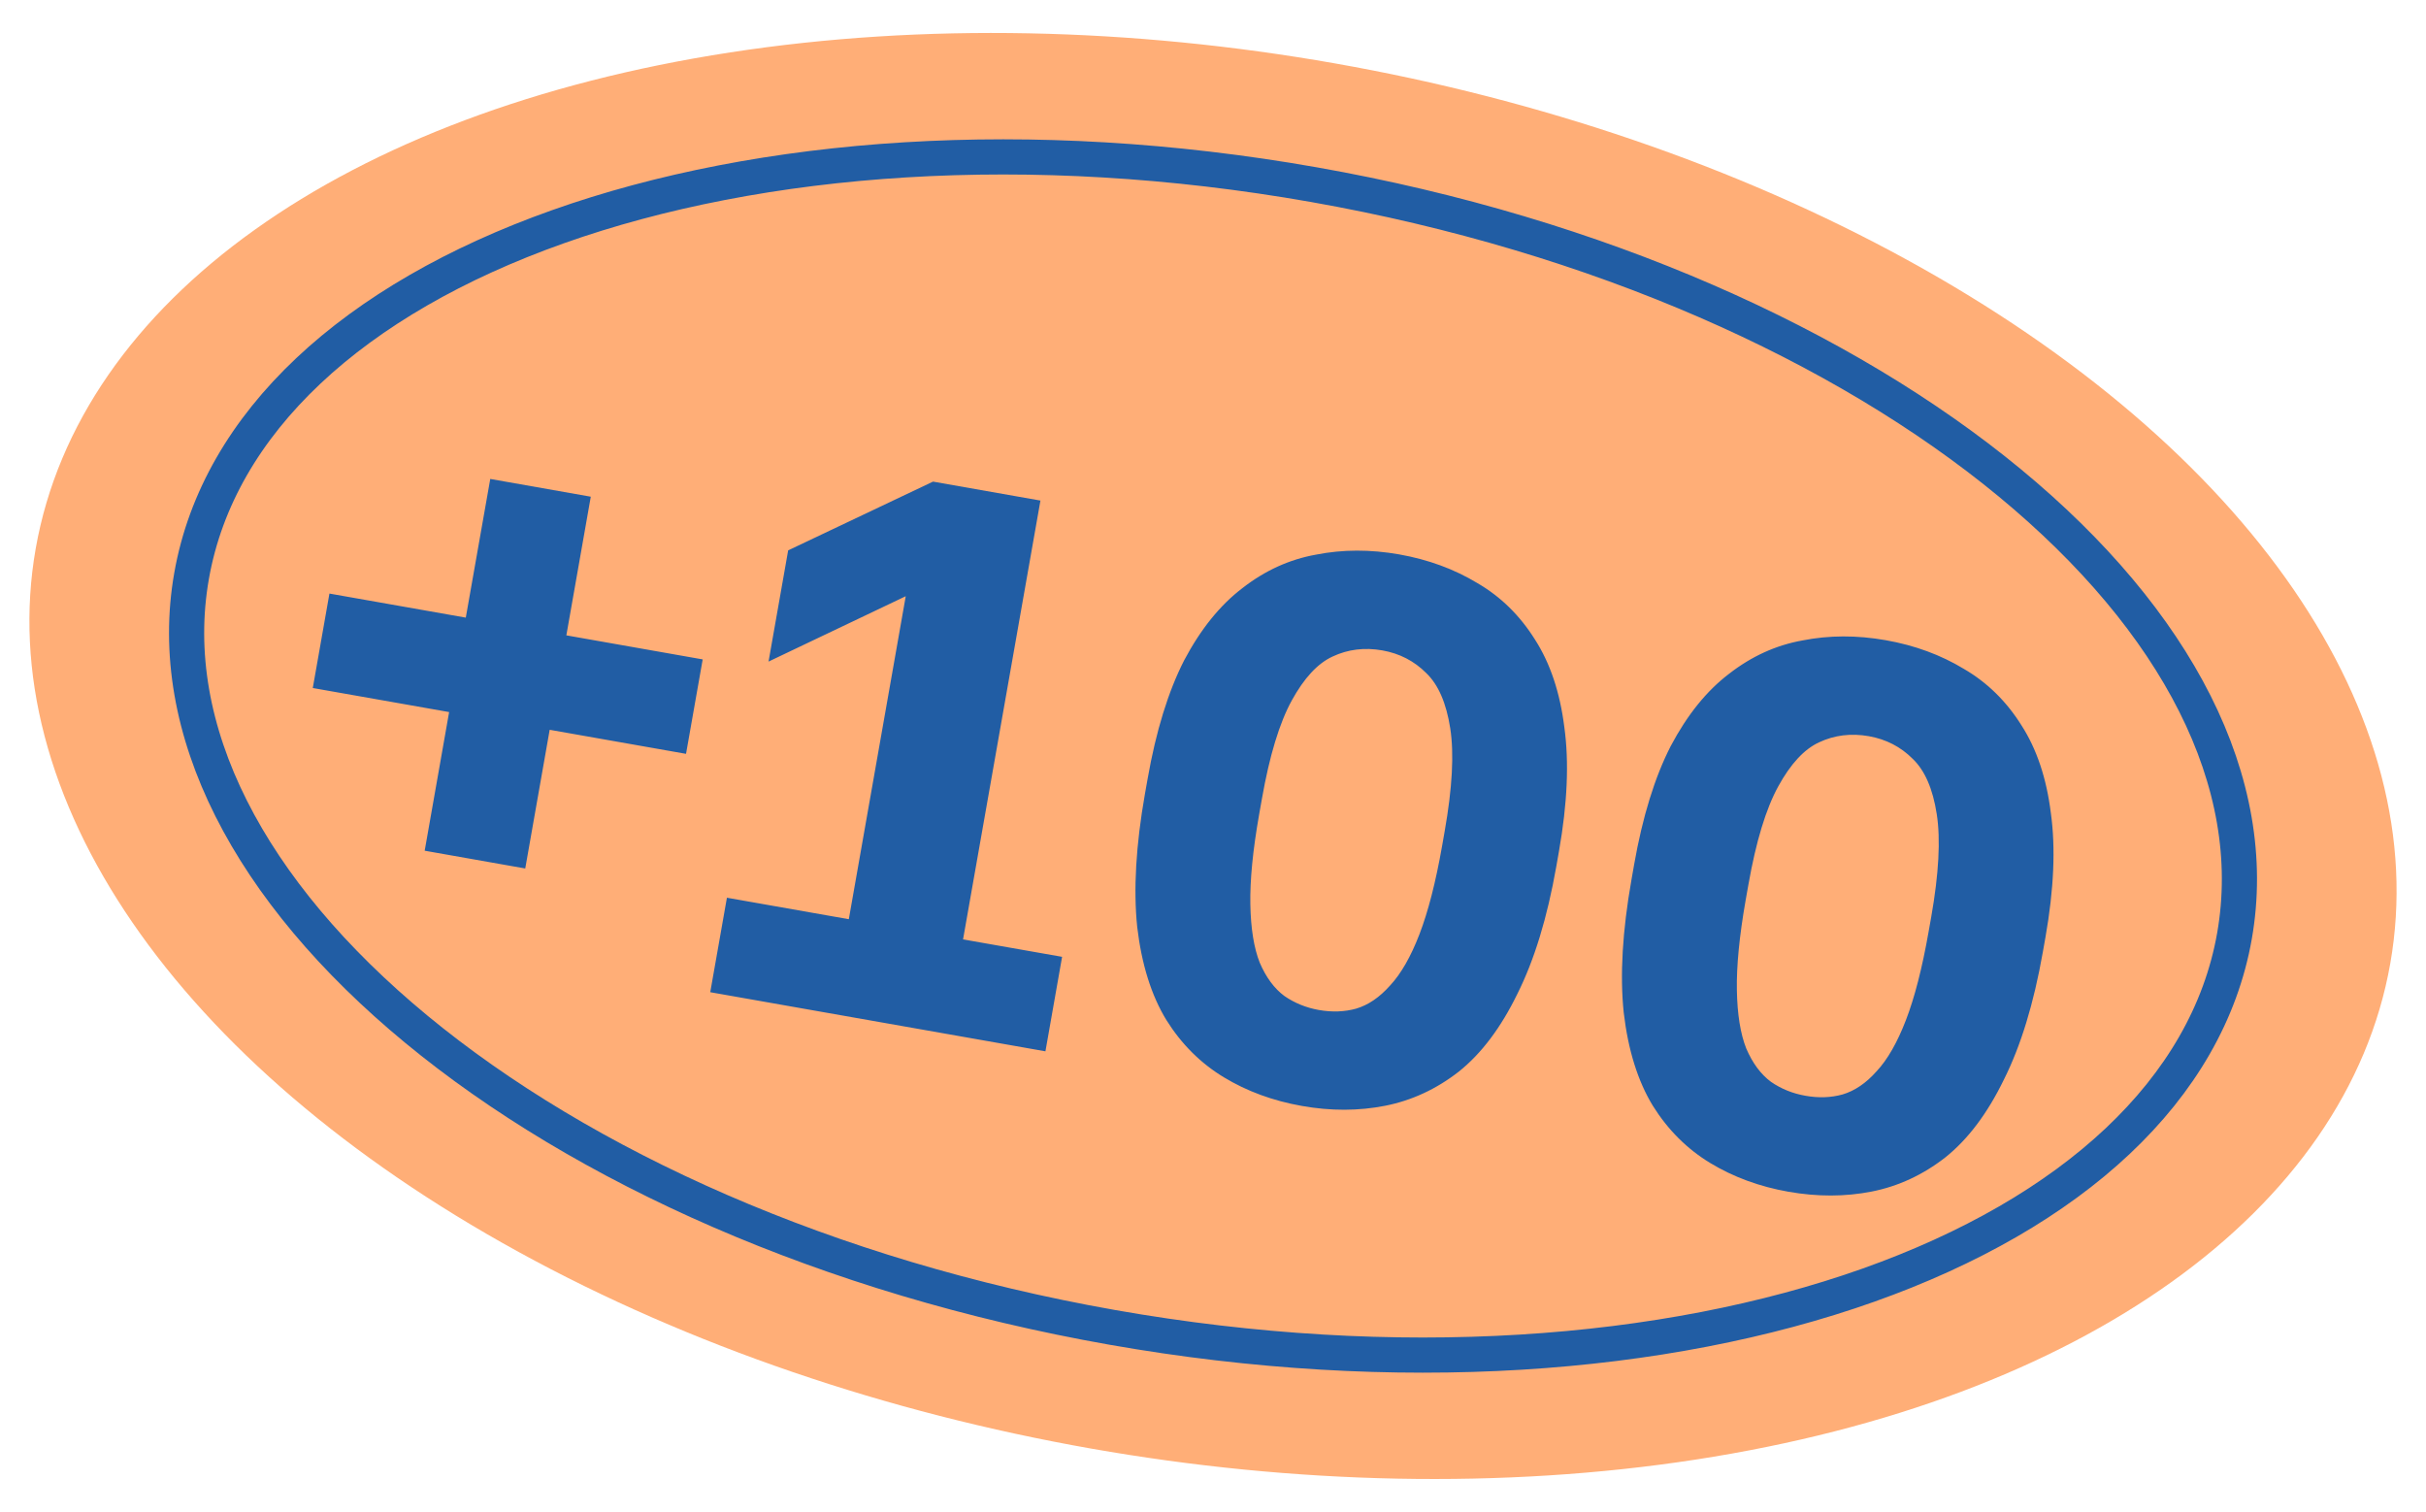
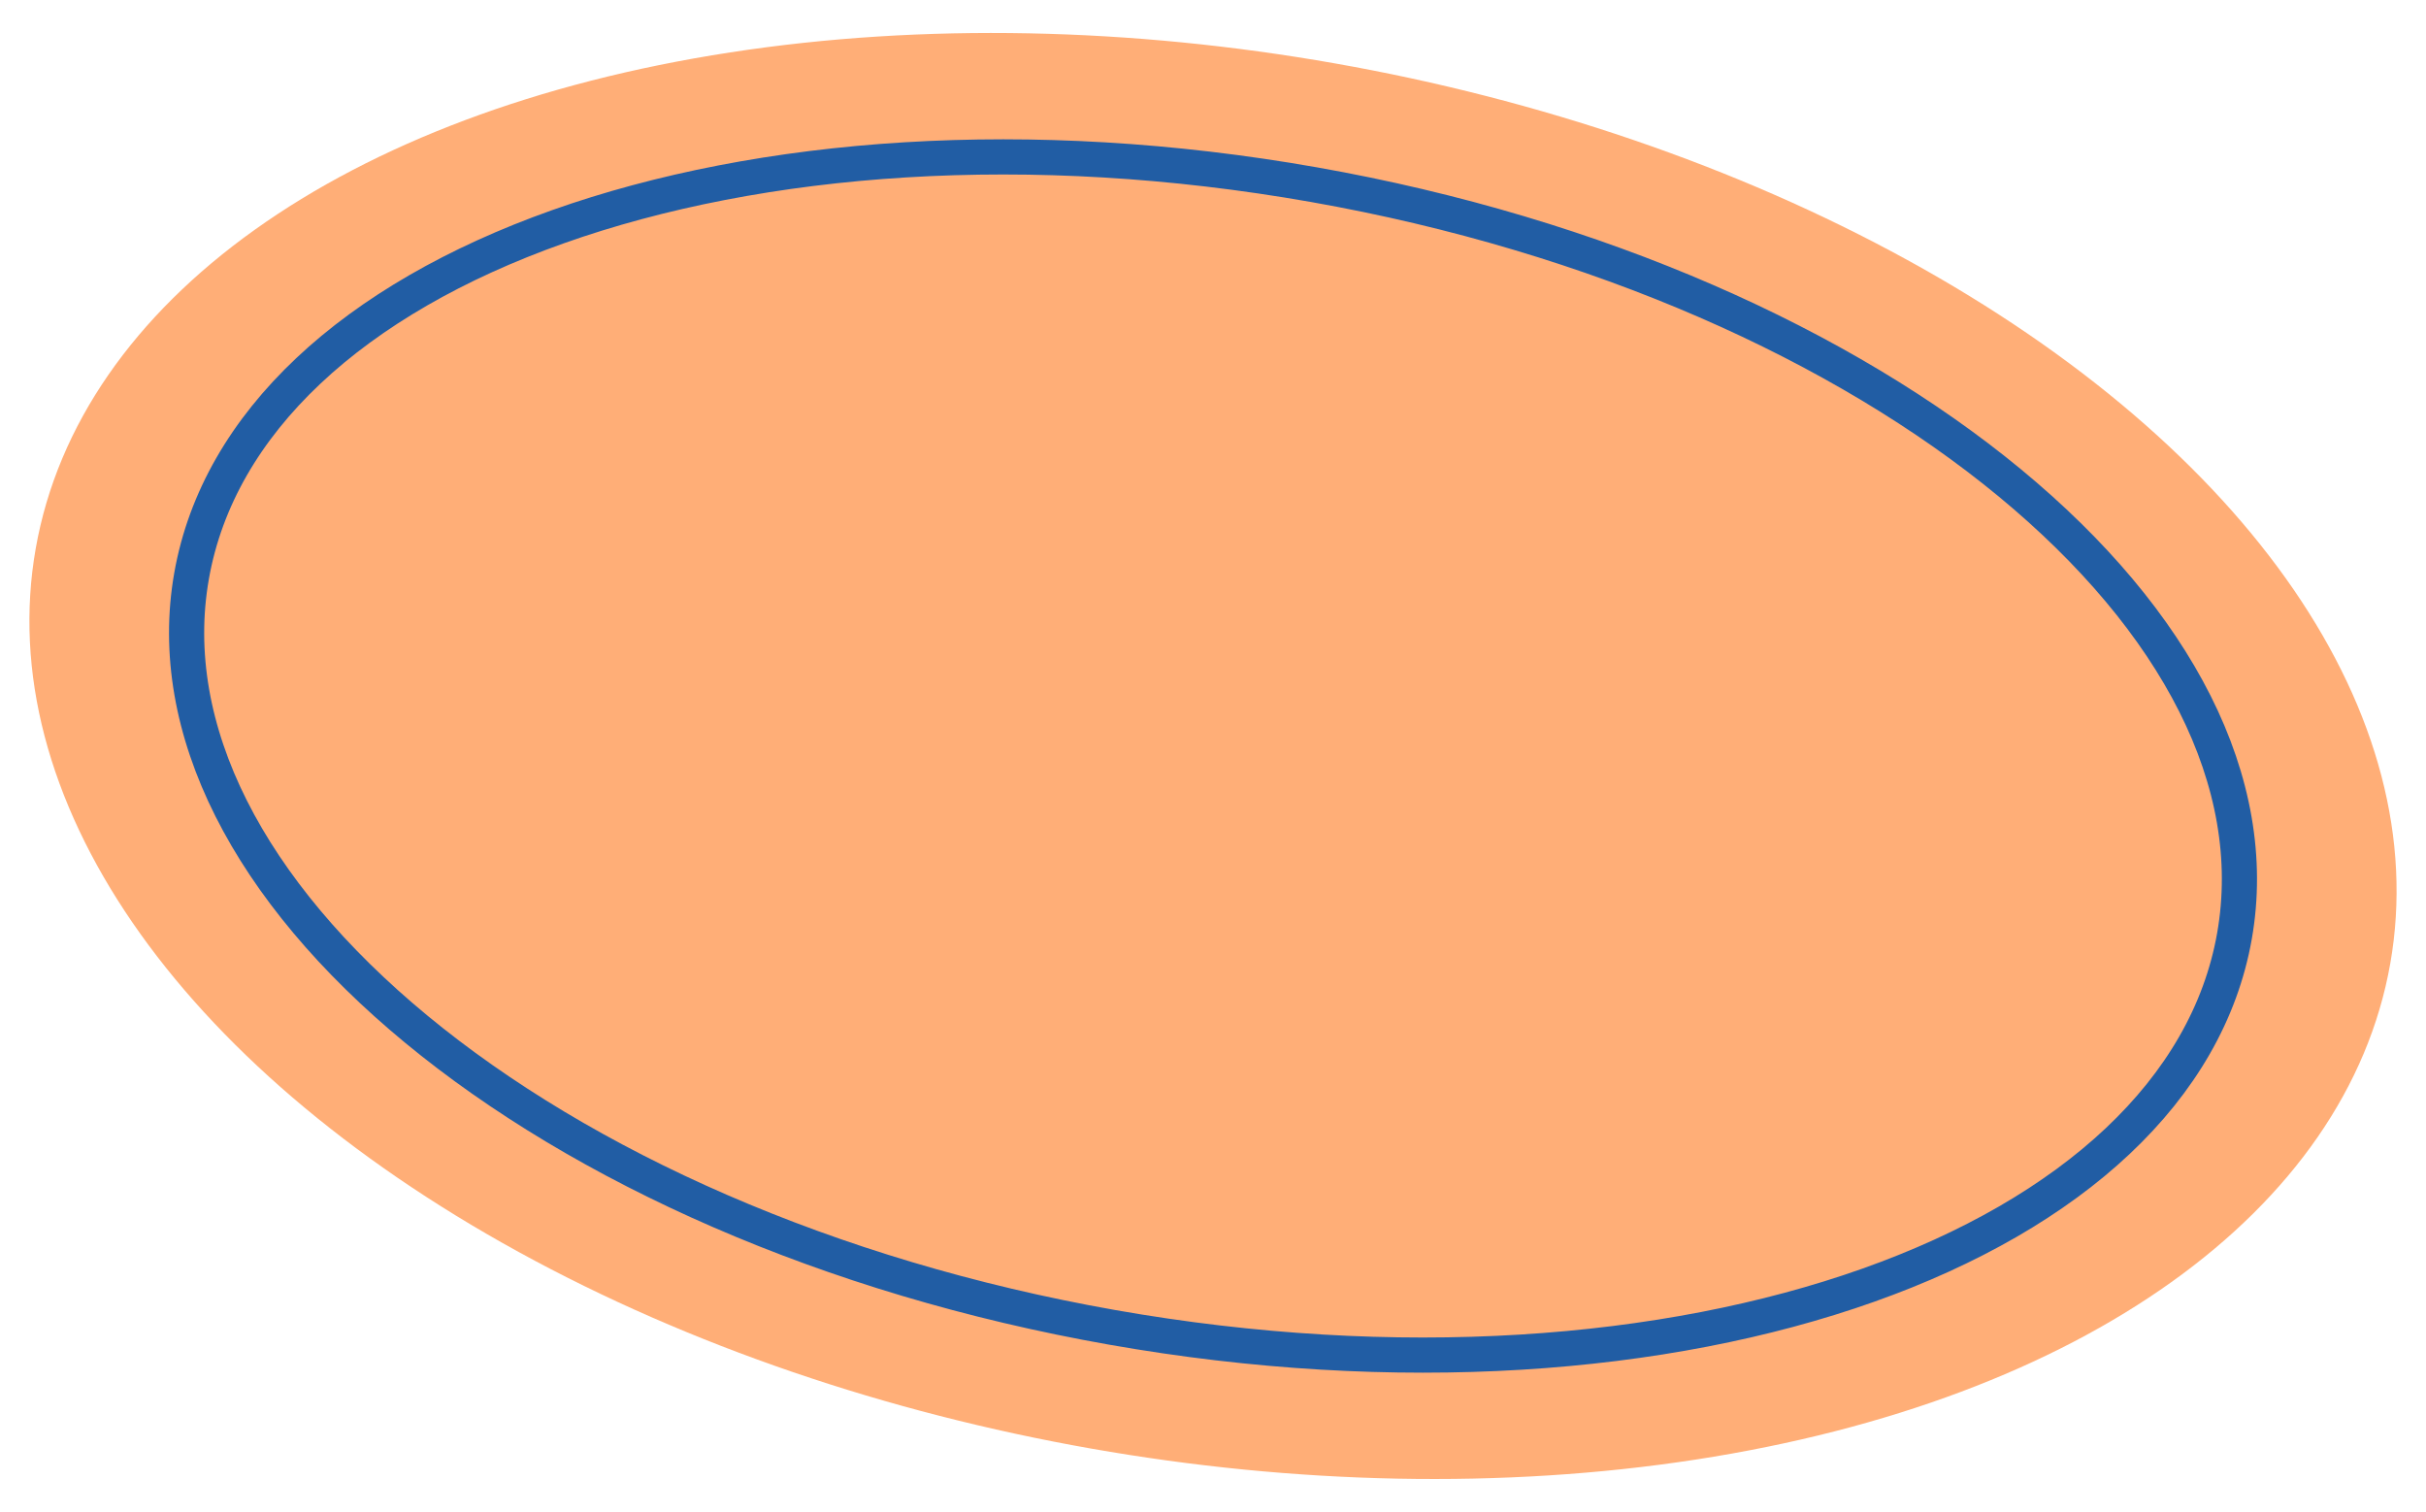
<svg xmlns="http://www.w3.org/2000/svg" fill="none" viewBox="0 0 69 43" height="43" width="69">
  <ellipse fill="#FFAE77" transform="rotate(10 34.5 21.5)" ry="20" rx="34" cy="21.5" cx="34.5" />
  <path stroke="#215DA4" d="M37.366 5.251C45.455 6.678 52.426 9.824 57.161 13.731C61.908 17.65 64.323 22.255 63.552 26.623C62.782 30.991 58.938 34.492 53.137 36.551C47.352 38.604 39.724 39.176 31.635 37.75C23.546 36.324 16.574 33.178 11.84 29.27C7.093 25.351 4.678 20.746 5.449 16.378C6.219 12.01 10.063 8.509 15.864 6.45C21.649 4.397 29.276 3.825 37.366 5.251Z" />
-   <path fill="#215DA4" d="M12.079 24.194L12.774 20.251L8.896 19.567L9.37 16.881L13.248 17.565L13.944 13.621L16.803 14.126L16.108 18.069L19.986 18.753L19.512 21.439L15.634 20.755L14.939 24.699L12.079 24.194ZM20.201 28.218L20.675 25.531L24.142 26.142L25.761 16.956L21.859 18.815L22.417 15.652L26.537 13.697L29.592 14.236L27.391 26.716L30.208 27.212L29.734 29.899L20.201 28.218ZM37.031 31.453C36.208 31.308 35.466 31.036 34.807 30.637C34.148 30.238 33.603 29.695 33.173 29.008C32.746 28.308 32.469 27.425 32.344 26.36C32.234 25.298 32.307 24.038 32.564 22.579L32.641 22.146C32.88 20.788 33.227 19.665 33.681 18.777C34.15 17.892 34.703 17.207 35.339 16.724C35.978 16.226 36.674 15.909 37.428 15.774C38.184 15.624 38.974 15.622 39.797 15.767C40.62 15.913 41.362 16.185 42.021 16.584C42.683 16.969 43.229 17.504 43.659 18.191C44.091 18.863 44.369 19.694 44.493 20.683C44.63 21.676 44.58 22.851 44.34 24.209L44.264 24.642C44.007 26.101 43.637 27.309 43.156 28.267C42.688 29.227 42.134 29.963 41.493 30.475C40.854 30.973 40.156 31.297 39.4 31.447C38.644 31.596 37.854 31.599 37.031 31.453ZM37.512 28.724C37.888 28.79 38.24 28.777 38.569 28.686C38.915 28.584 39.236 28.365 39.534 28.03C39.845 27.698 40.125 27.211 40.372 26.569C40.619 25.928 40.833 25.094 41.014 24.069L41.09 23.636C41.307 22.408 41.359 21.434 41.248 20.715C41.136 19.995 40.909 19.471 40.565 19.142C40.223 18.799 39.807 18.584 39.316 18.497C38.81 18.408 38.338 18.466 37.9 18.672C37.478 18.866 37.092 19.282 36.741 19.92C36.391 20.558 36.107 21.491 35.891 22.719L35.814 23.152C35.633 24.177 35.549 25.034 35.562 25.721C35.575 26.409 35.664 26.96 35.829 27.377C36.008 27.796 36.243 28.113 36.532 28.327C36.825 28.528 37.151 28.66 37.512 28.724ZM50.868 33.893C50.045 33.748 49.304 33.476 48.644 33.077C47.985 32.678 47.44 32.135 47.01 31.448C46.583 30.747 46.307 29.865 46.182 28.8C46.071 27.738 46.144 26.478 46.402 25.019L46.478 24.586C46.717 23.228 47.064 22.105 47.519 21.217C47.988 20.332 48.54 19.647 49.176 19.164C49.815 18.666 50.511 18.349 51.265 18.214C52.021 18.064 52.811 18.062 53.634 18.207C54.458 18.352 55.199 18.625 55.858 19.024C56.52 19.409 57.066 19.944 57.496 20.631C57.929 21.303 58.207 22.134 58.33 23.123C58.468 24.116 58.417 25.291 58.178 26.648L58.101 27.082C57.844 28.541 57.474 29.749 56.993 30.706C56.526 31.667 55.971 32.403 55.33 32.915C54.691 33.413 53.994 33.737 53.237 33.887C52.481 34.036 51.692 34.038 50.868 33.893ZM51.35 31.163C51.725 31.23 52.077 31.217 52.406 31.126C52.752 31.023 53.074 30.805 53.371 30.47C53.683 30.138 53.962 29.651 54.209 29.009C54.456 28.368 54.67 27.534 54.851 26.509L54.928 26.076C55.144 24.848 55.197 23.874 55.085 23.154C54.974 22.435 54.746 21.911 54.402 21.582C54.06 21.239 53.644 21.024 53.153 20.937C52.647 20.848 52.175 20.906 51.737 21.112C51.316 21.306 50.93 21.722 50.579 22.36C50.228 22.998 49.944 23.931 49.728 25.159L49.651 25.592C49.471 26.617 49.387 27.474 49.4 28.161C49.412 28.849 49.501 29.4 49.666 29.817C49.845 30.235 50.08 30.552 50.37 30.767C50.662 30.968 50.989 31.1 51.35 31.163Z" />
</svg>